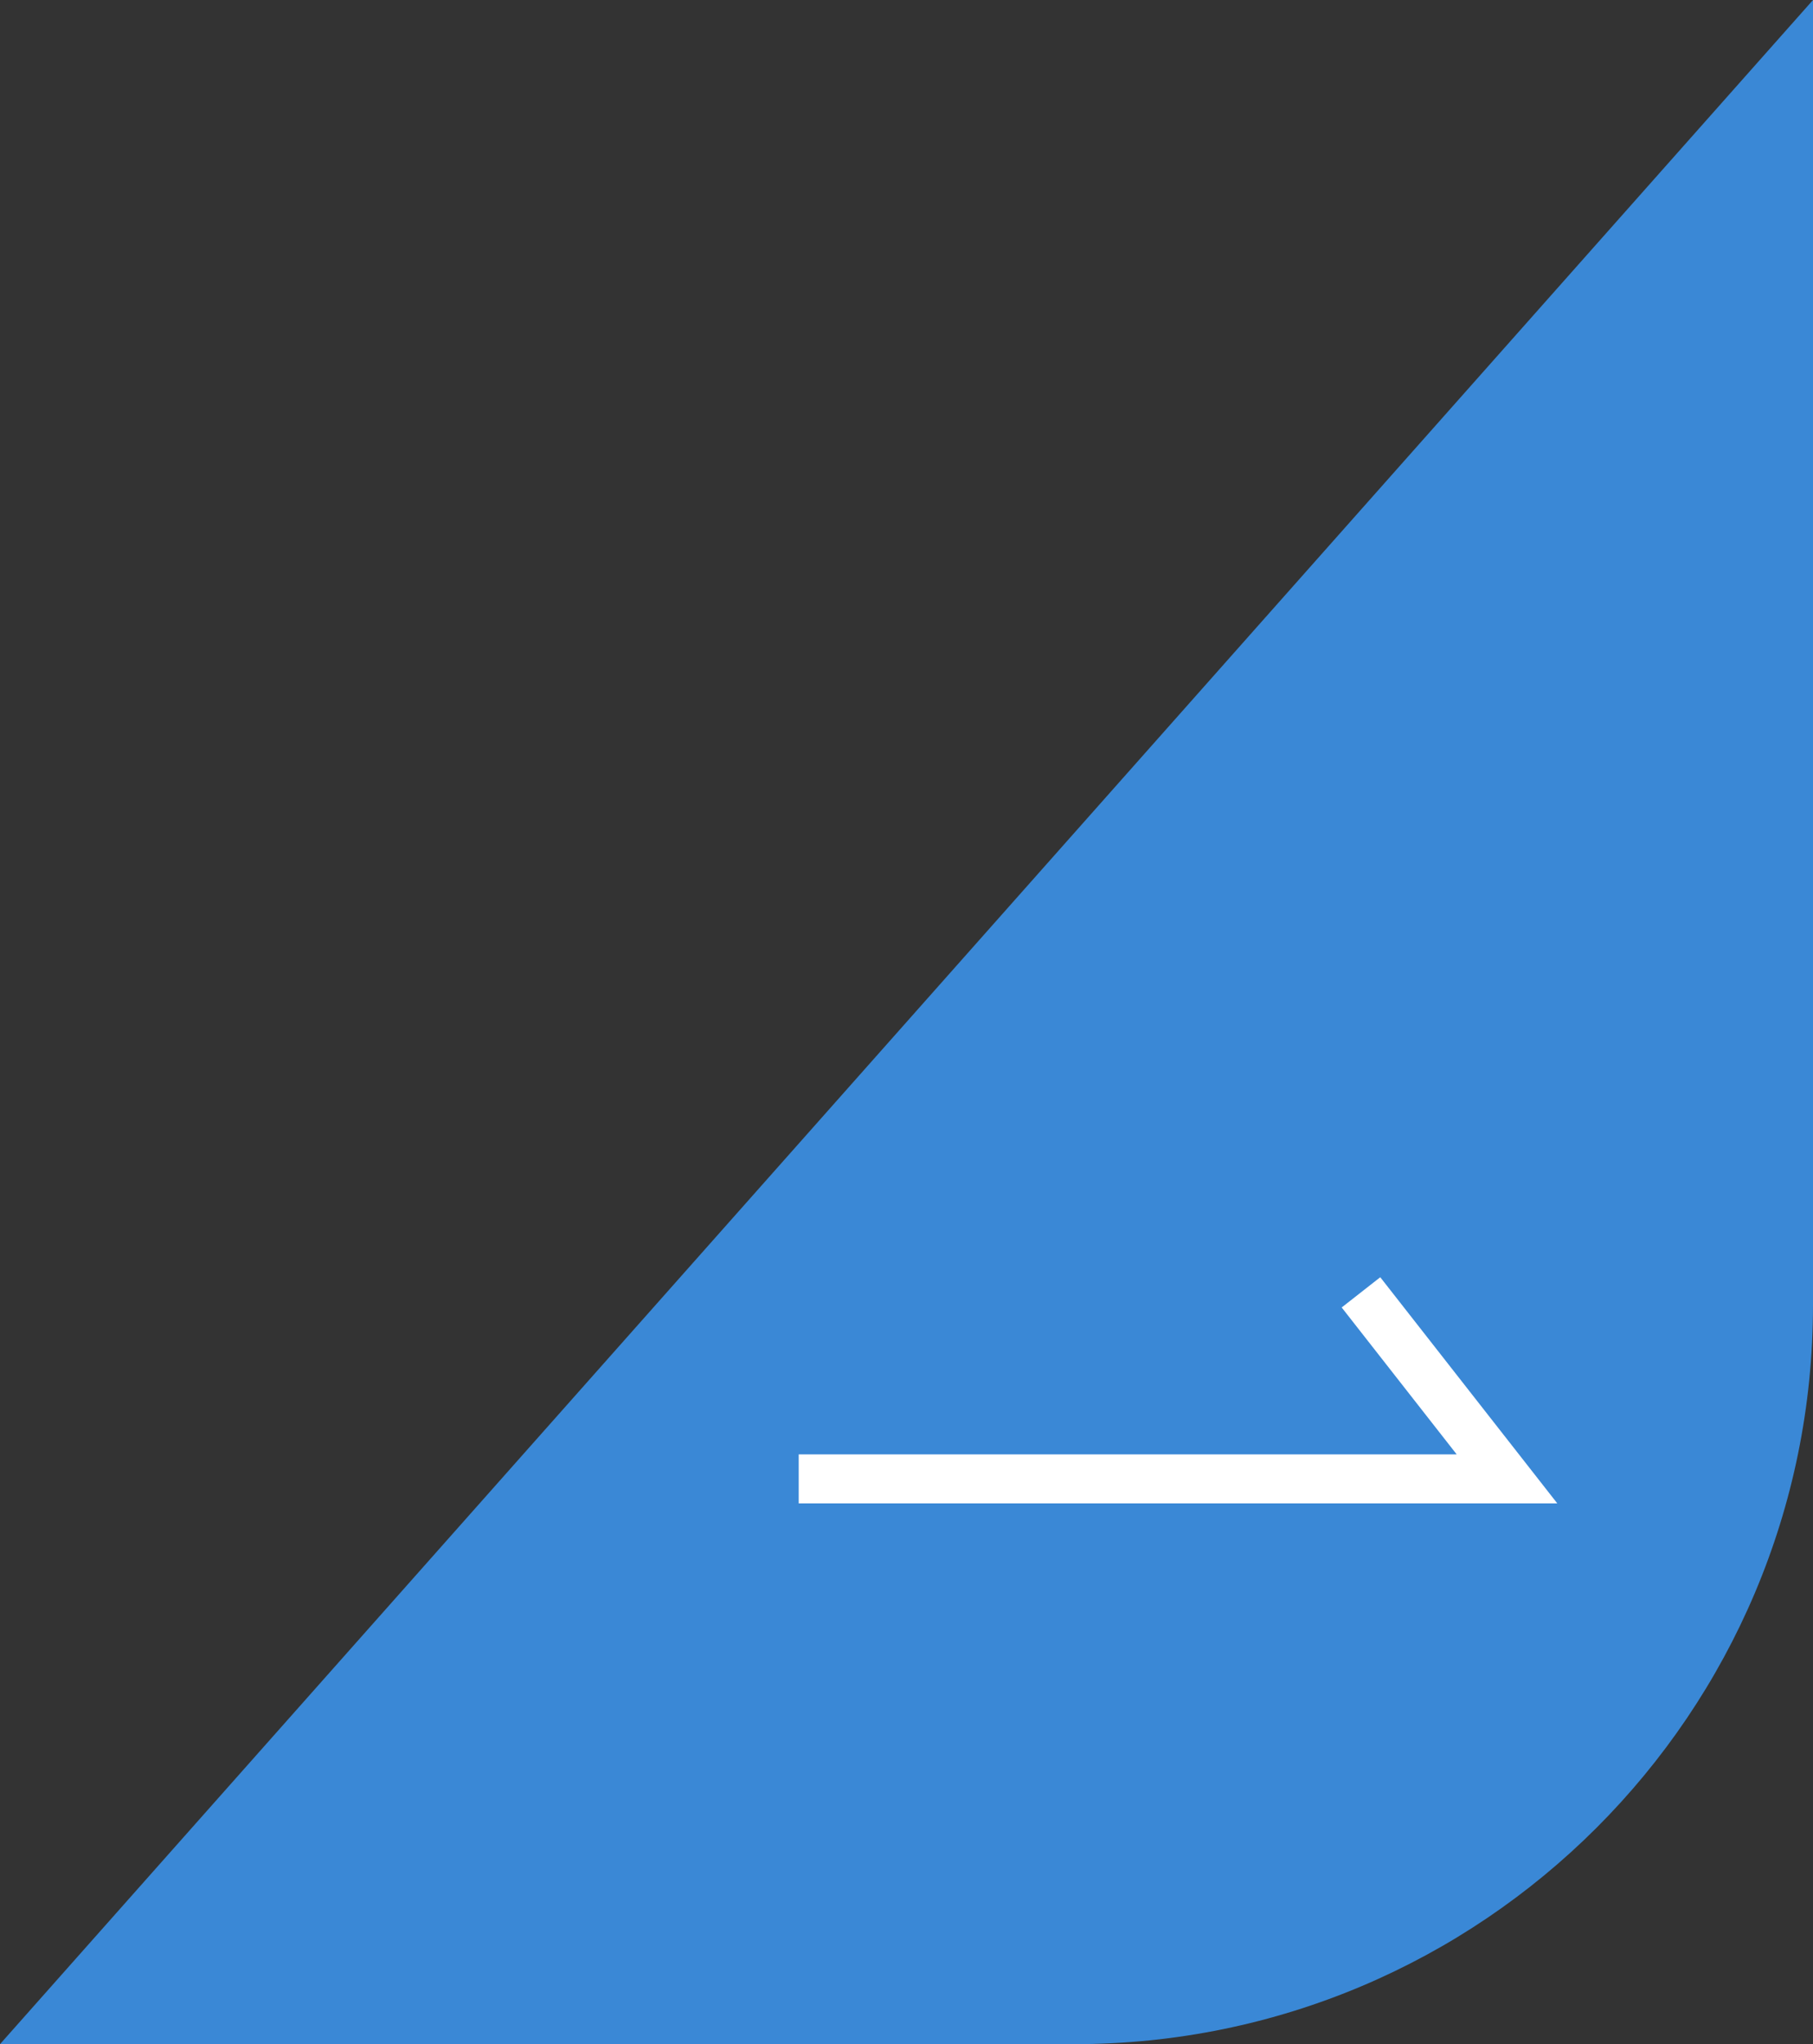
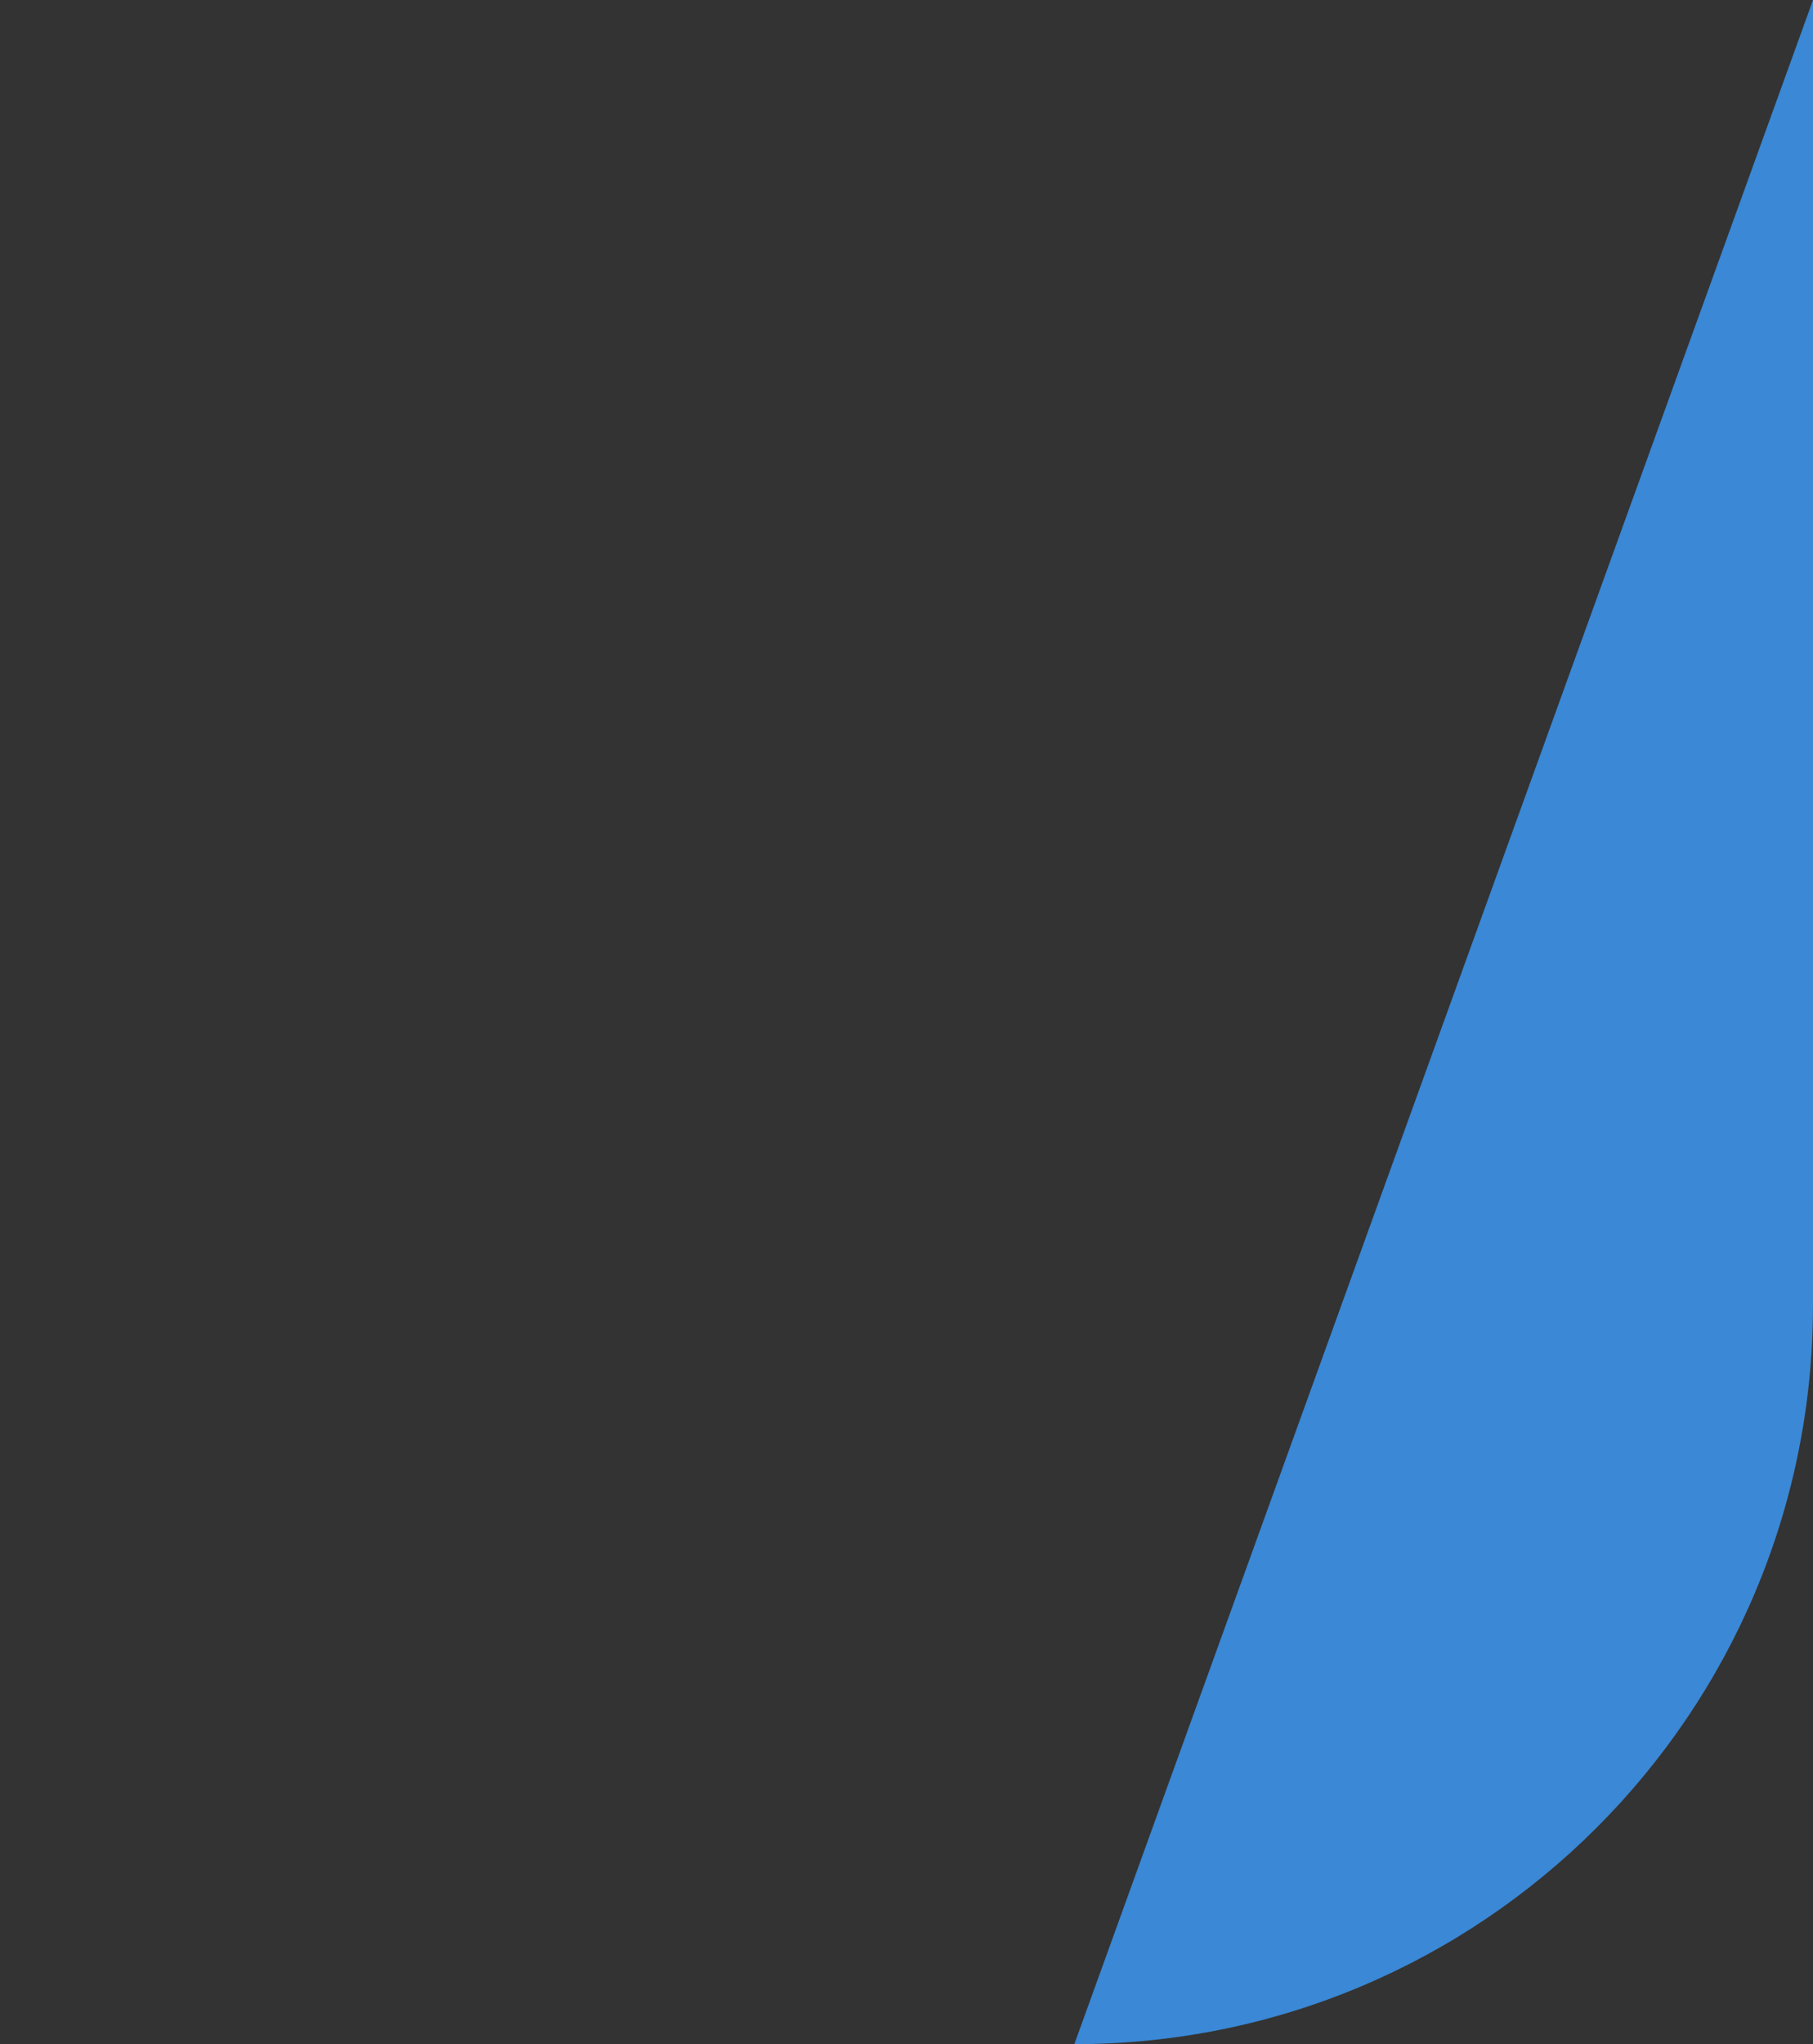
<svg xmlns="http://www.w3.org/2000/svg" id="_レイヤー_2" data-name="レイヤー 2" viewBox="0 0 74 83.39">
  <rect x="0" y="0" width="74" height="83.39" fill="#333333" stroke="none" />
  <defs>
    <style>
      .cls-1 {
        fill: none;
        stroke: #fff;
        stroke-miterlimit: 10;
        stroke-width: 2px;
      }

      .cls-2 {
        fill: #3a88d6;
        stroke-width: 0px;
      }
    </style>
  </defs>
  <g id="_レイヤー_1-2" data-name="レイヤー 1">
    <g>
-       <path class="cls-2" d="m74,0v53.24c0,16.65-13.5,30.15-30.15,30.15H0" />
-       <polyline class="cls-1" points="55.55 52.72 61.51 60.33 32.6 60.33" />
+       <path class="cls-2" d="m74,0v53.24c0,16.65-13.5,30.15-30.15,30.15" />
    </g>
  </g>
</svg>